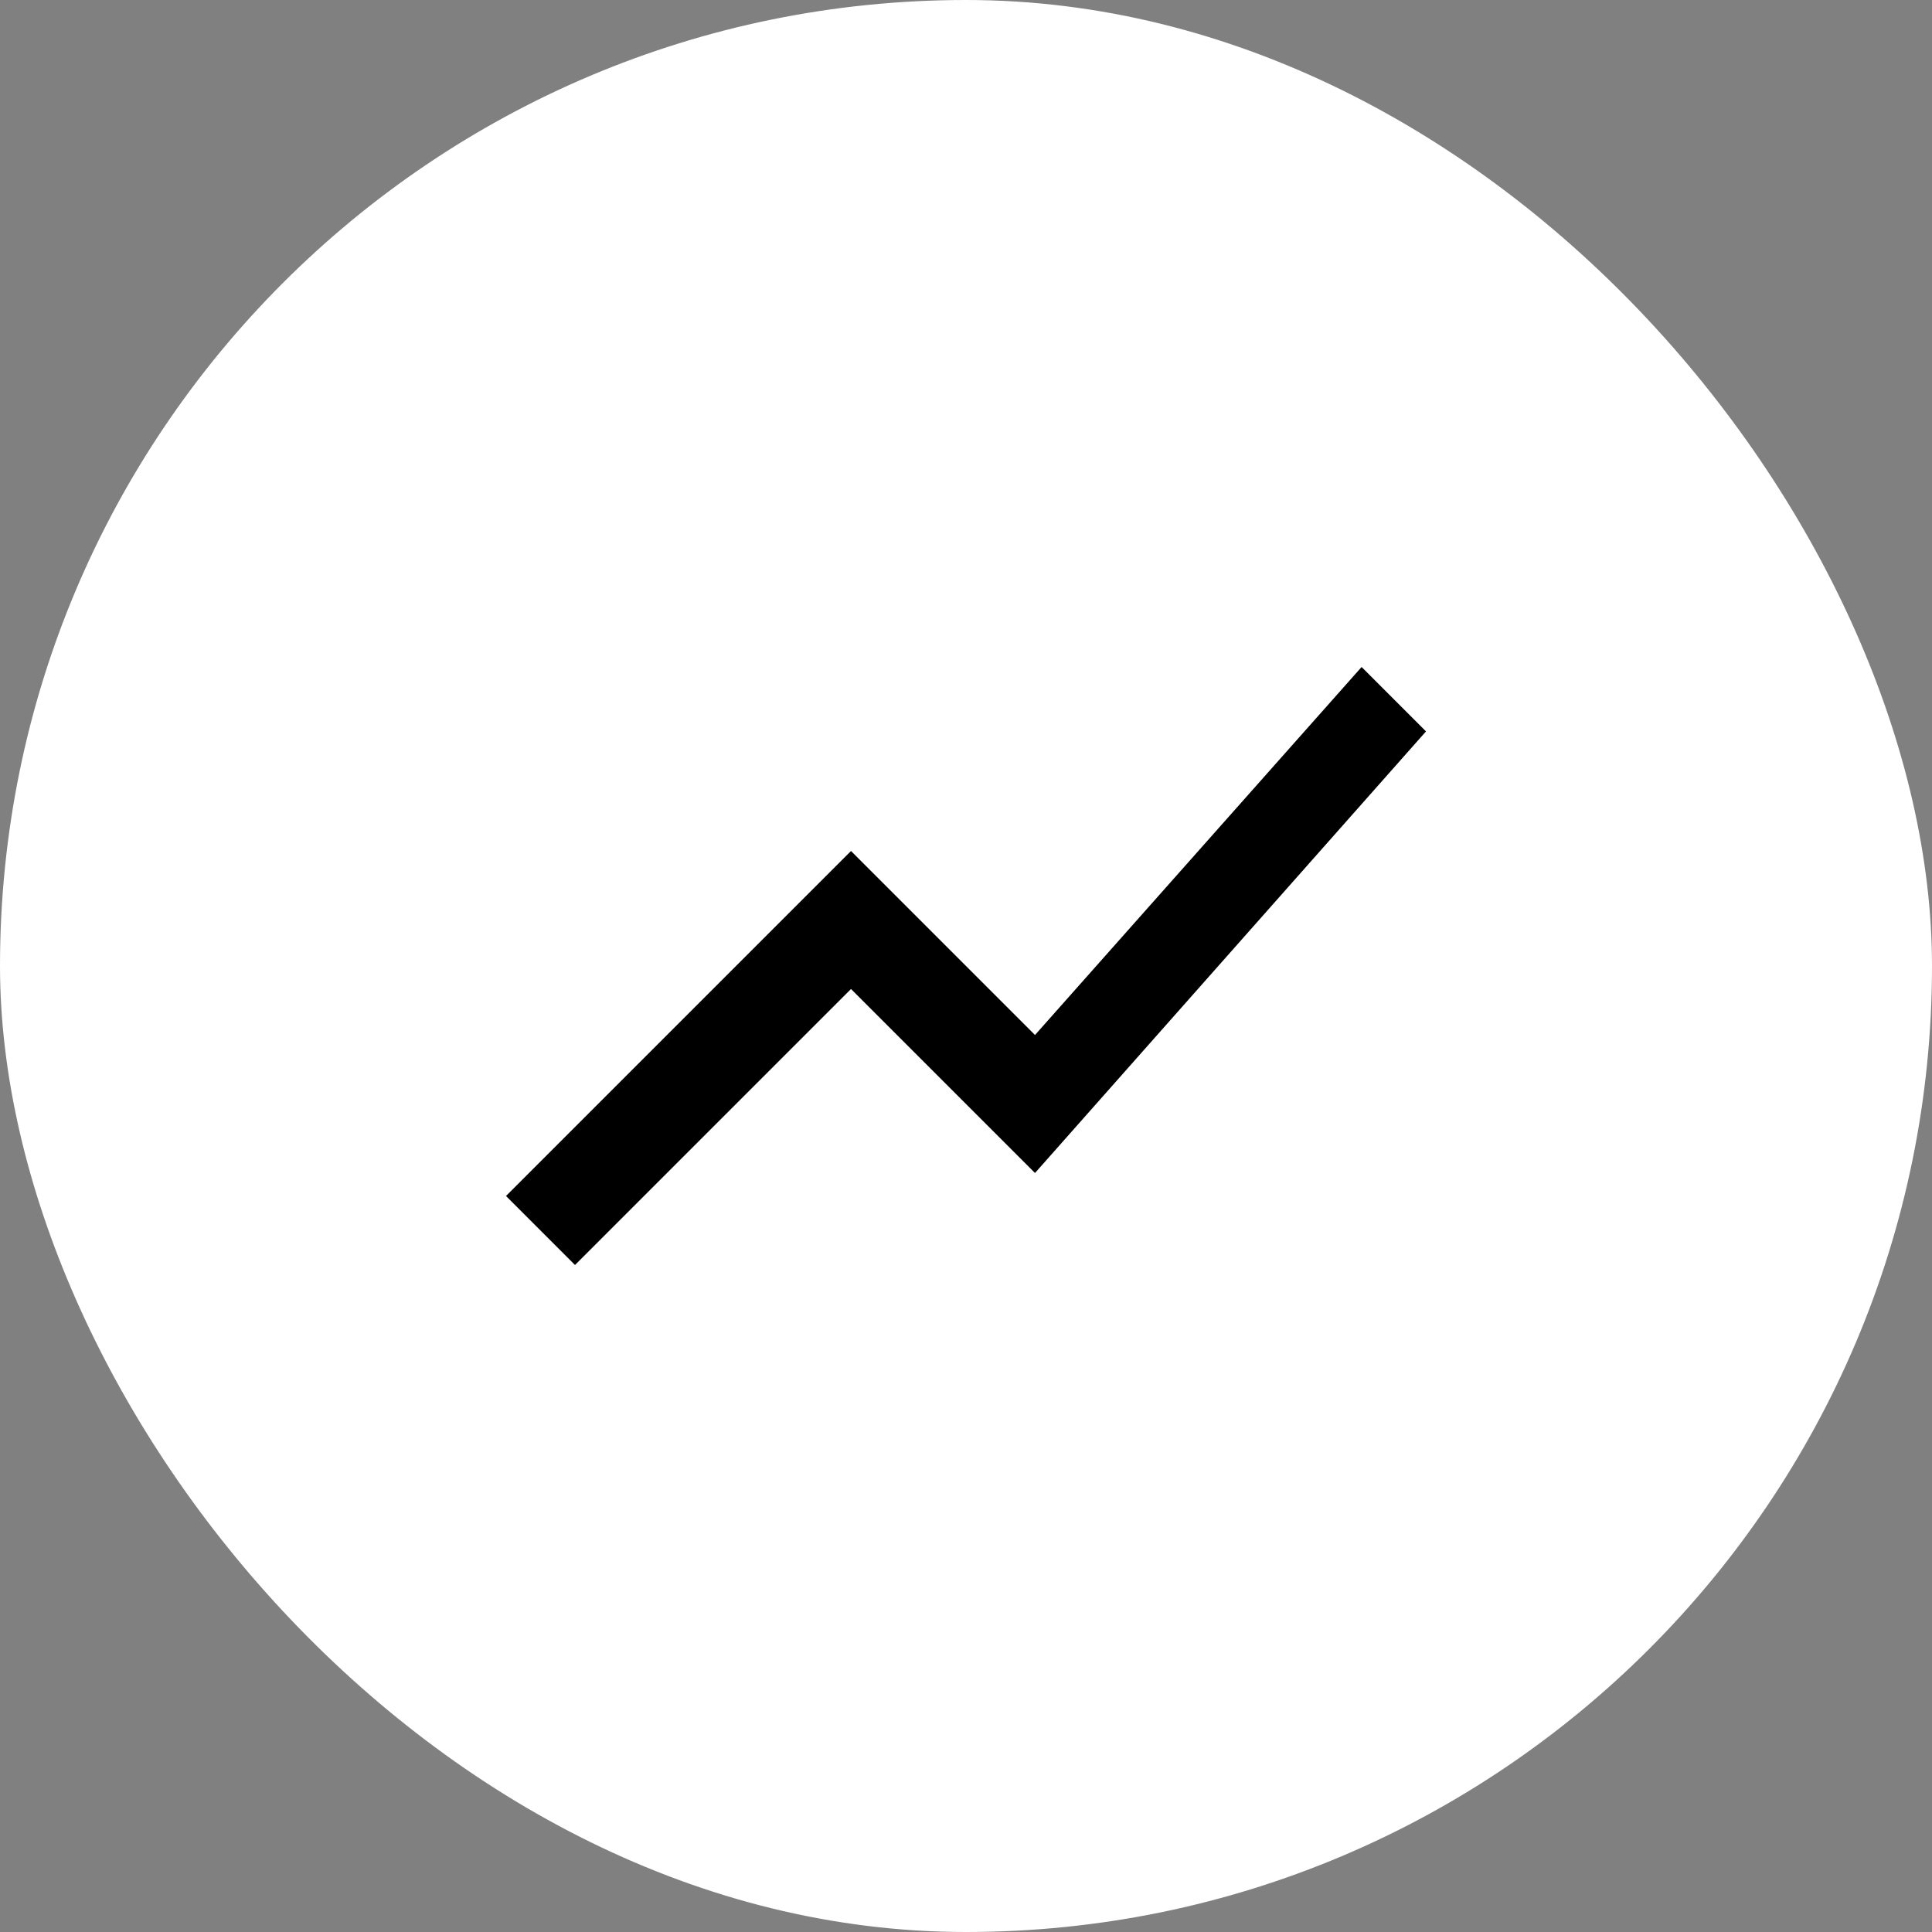
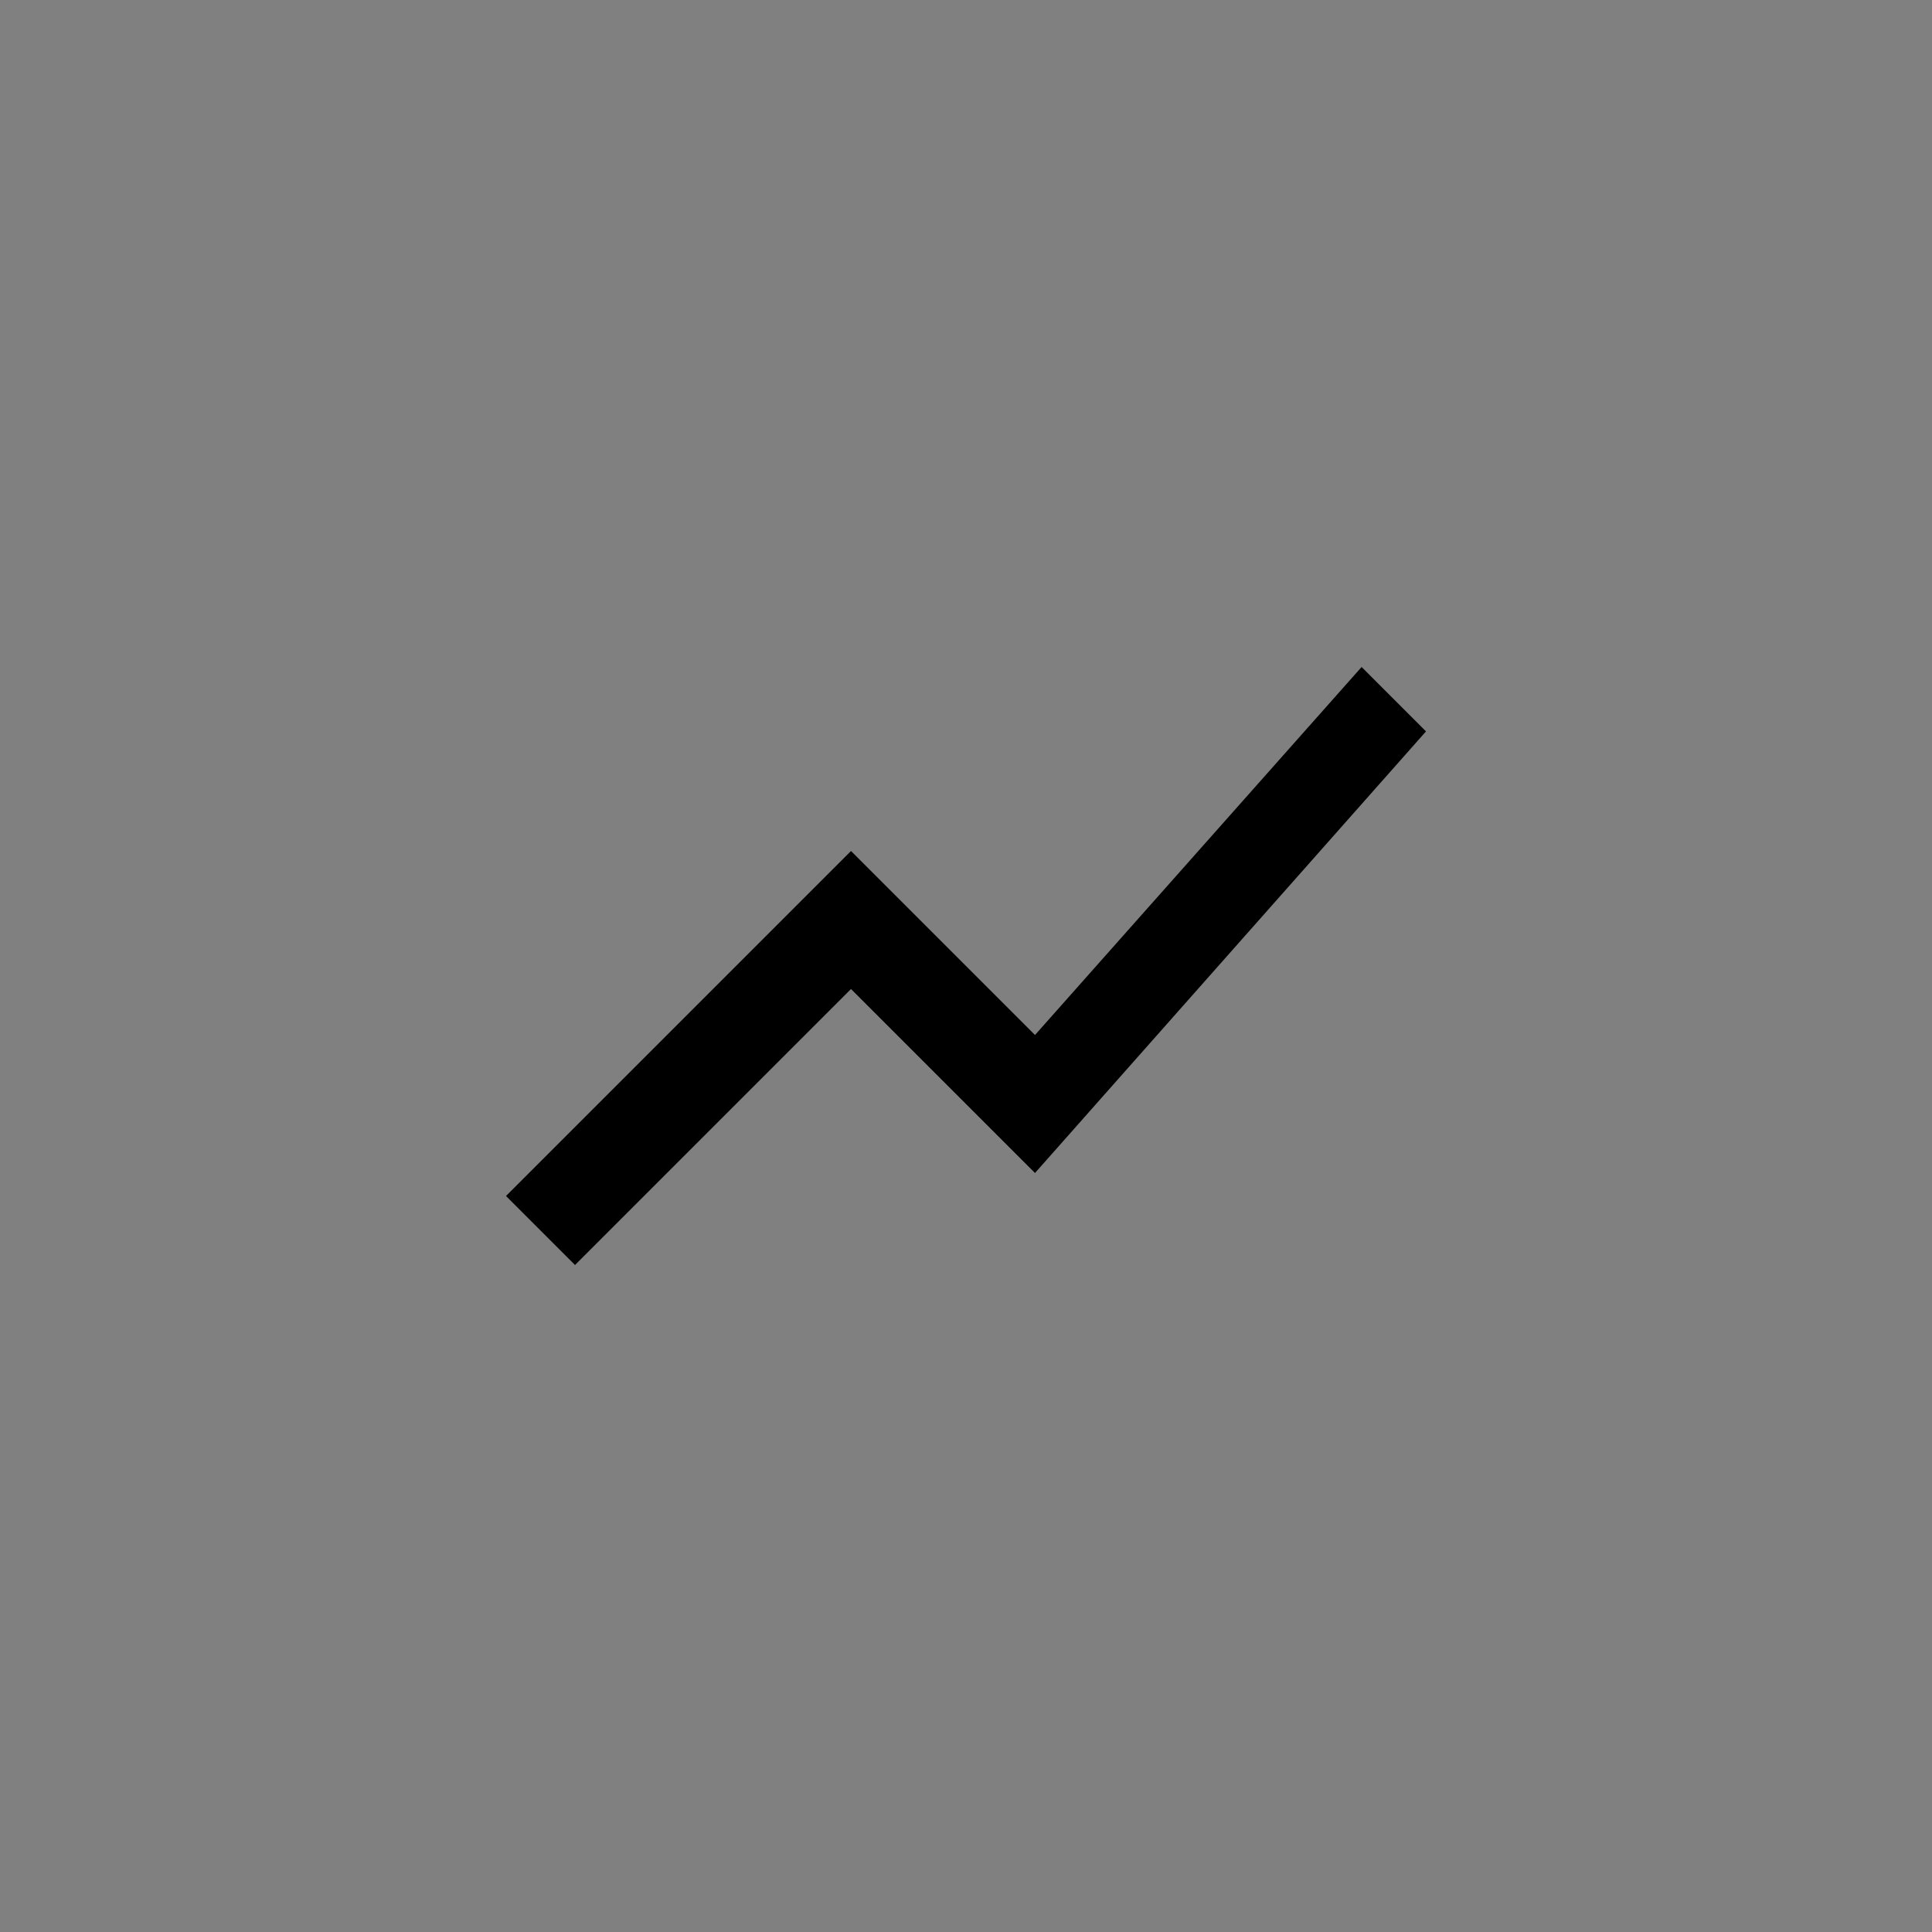
<svg xmlns="http://www.w3.org/2000/svg" width="42" height="42" viewBox="0 0 42 42" fill="none">
  <rect x="0" y="0" width="42" height="42" fill="#808080" stroke="none" />
-   <rect width="42" height="42" rx="21" fill="white" />
  <path d="M12.5 27.5L11 26L18.5 18.5L22.5 22.5L29.6 14.5L31 15.9L22.5 25.5L18.5 21.5L12.5 27.5Z" fill="black" />
</svg>